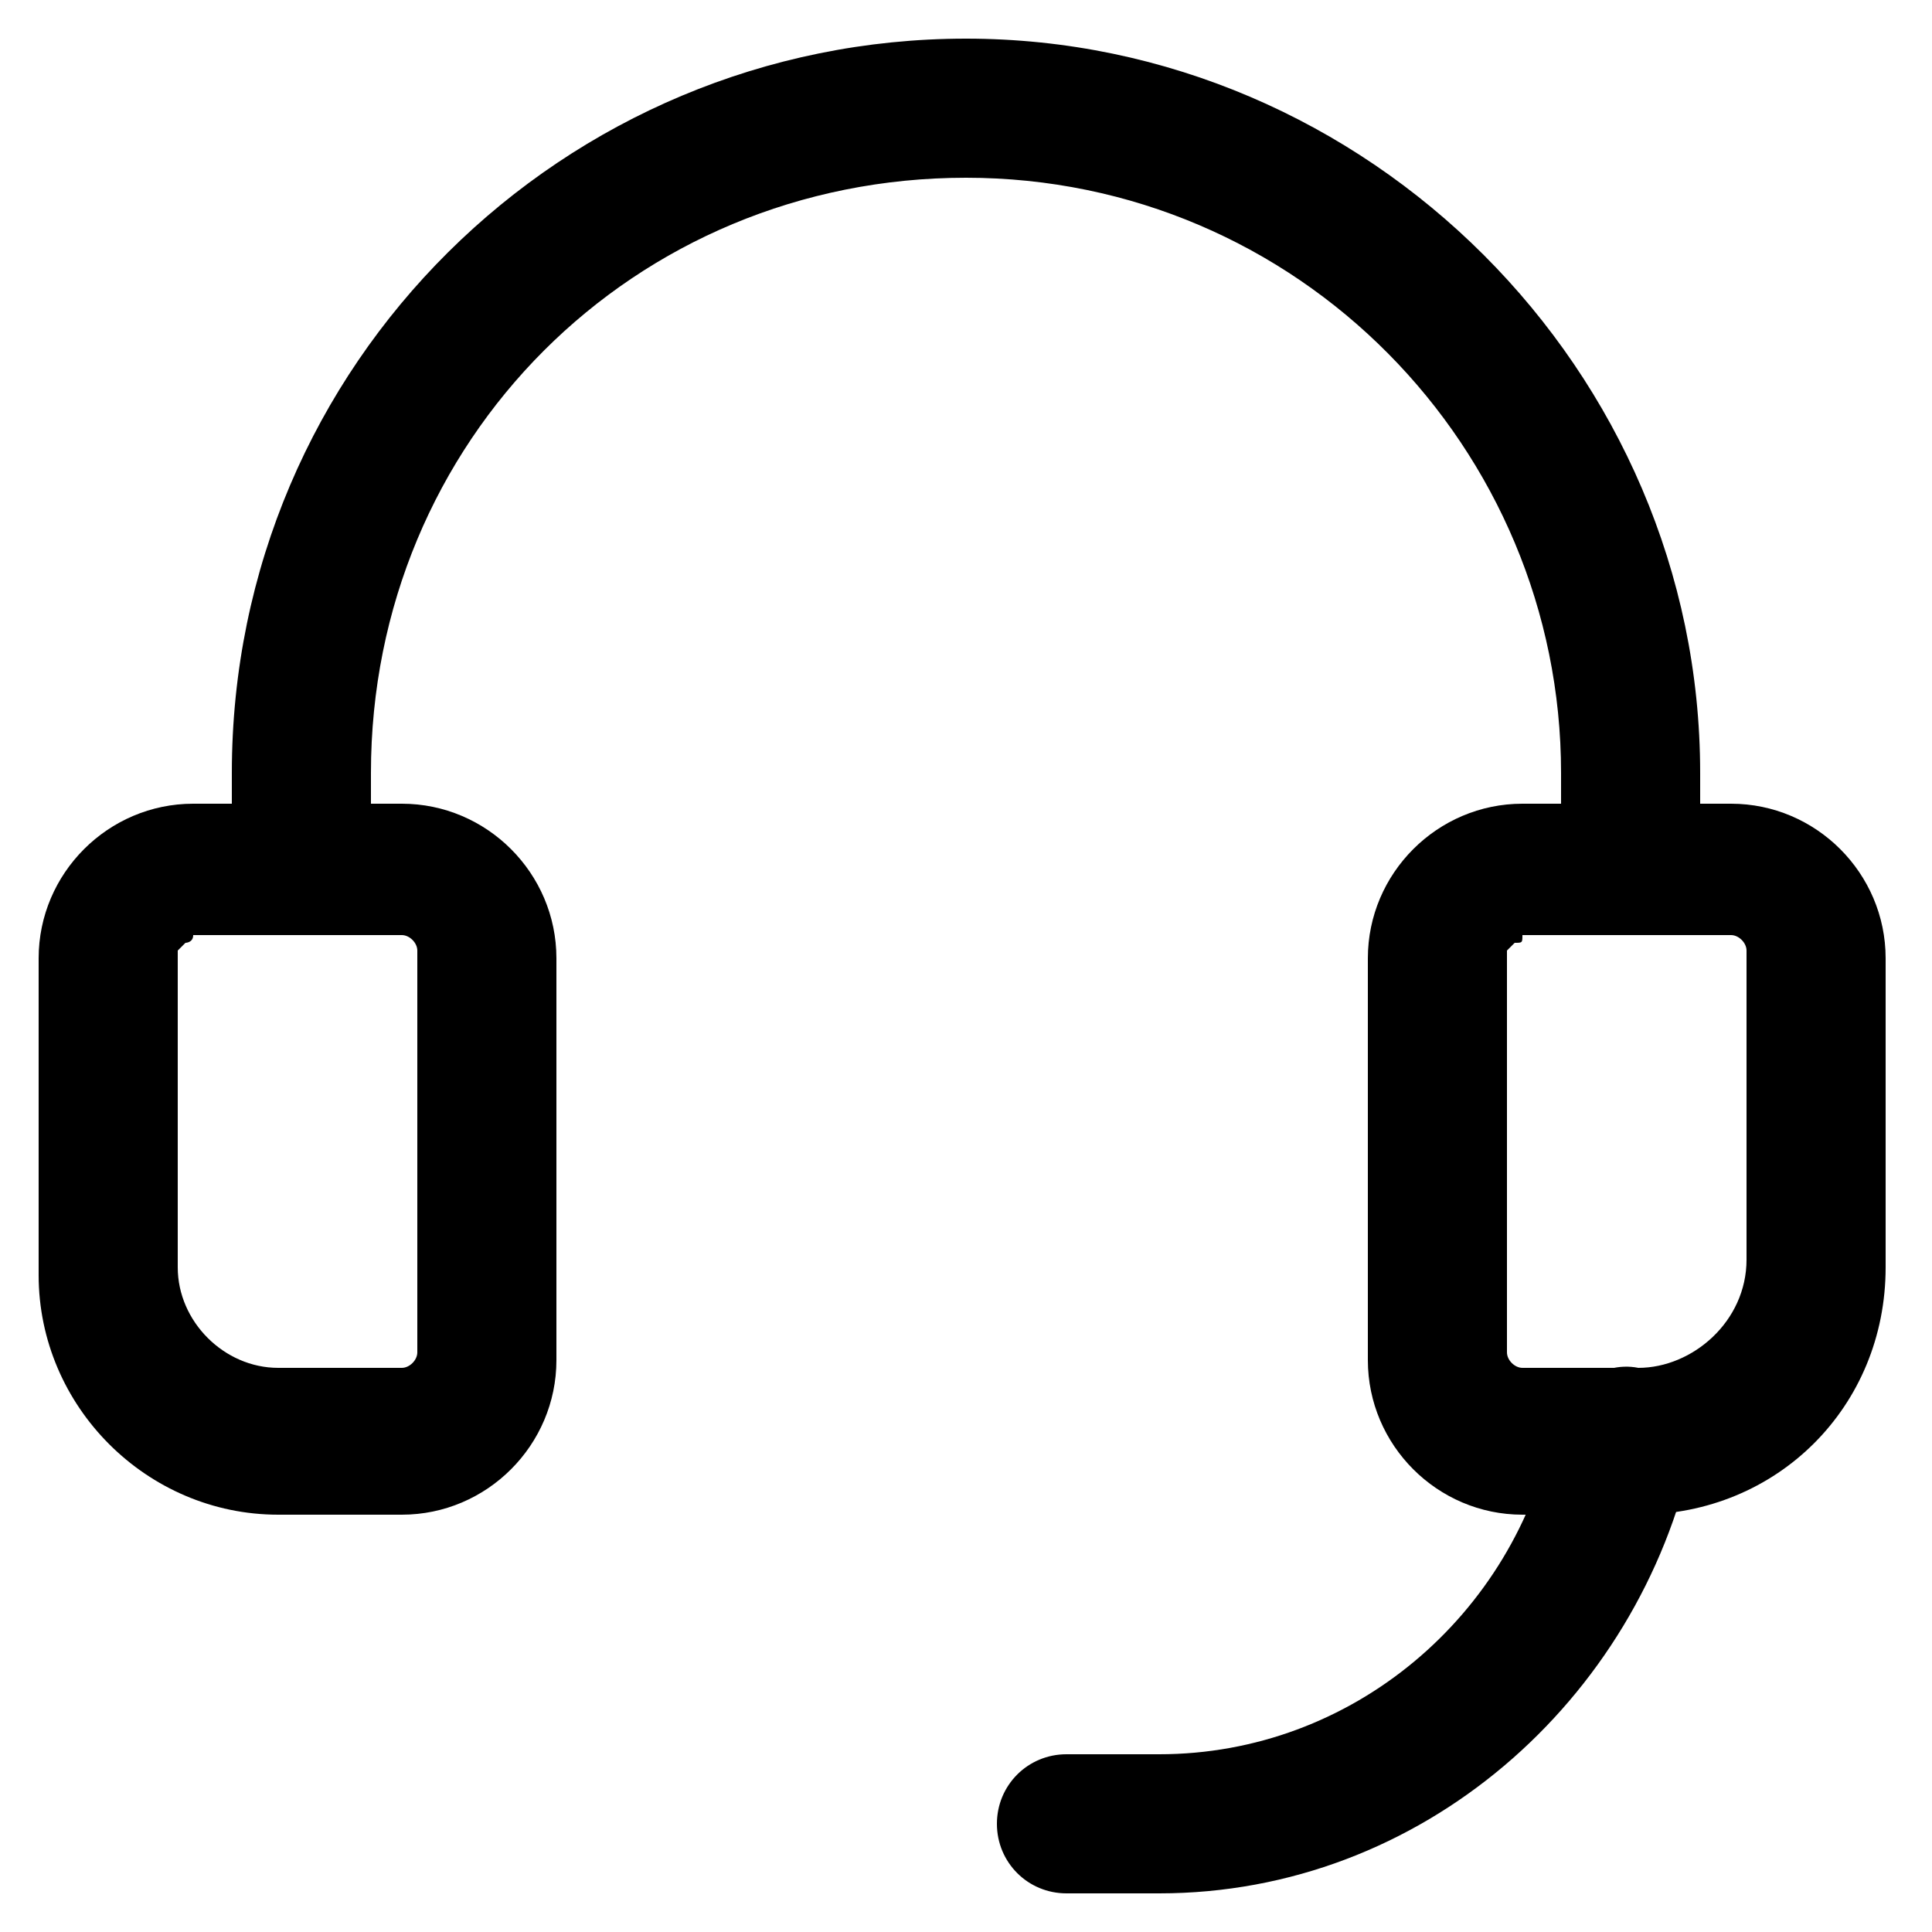
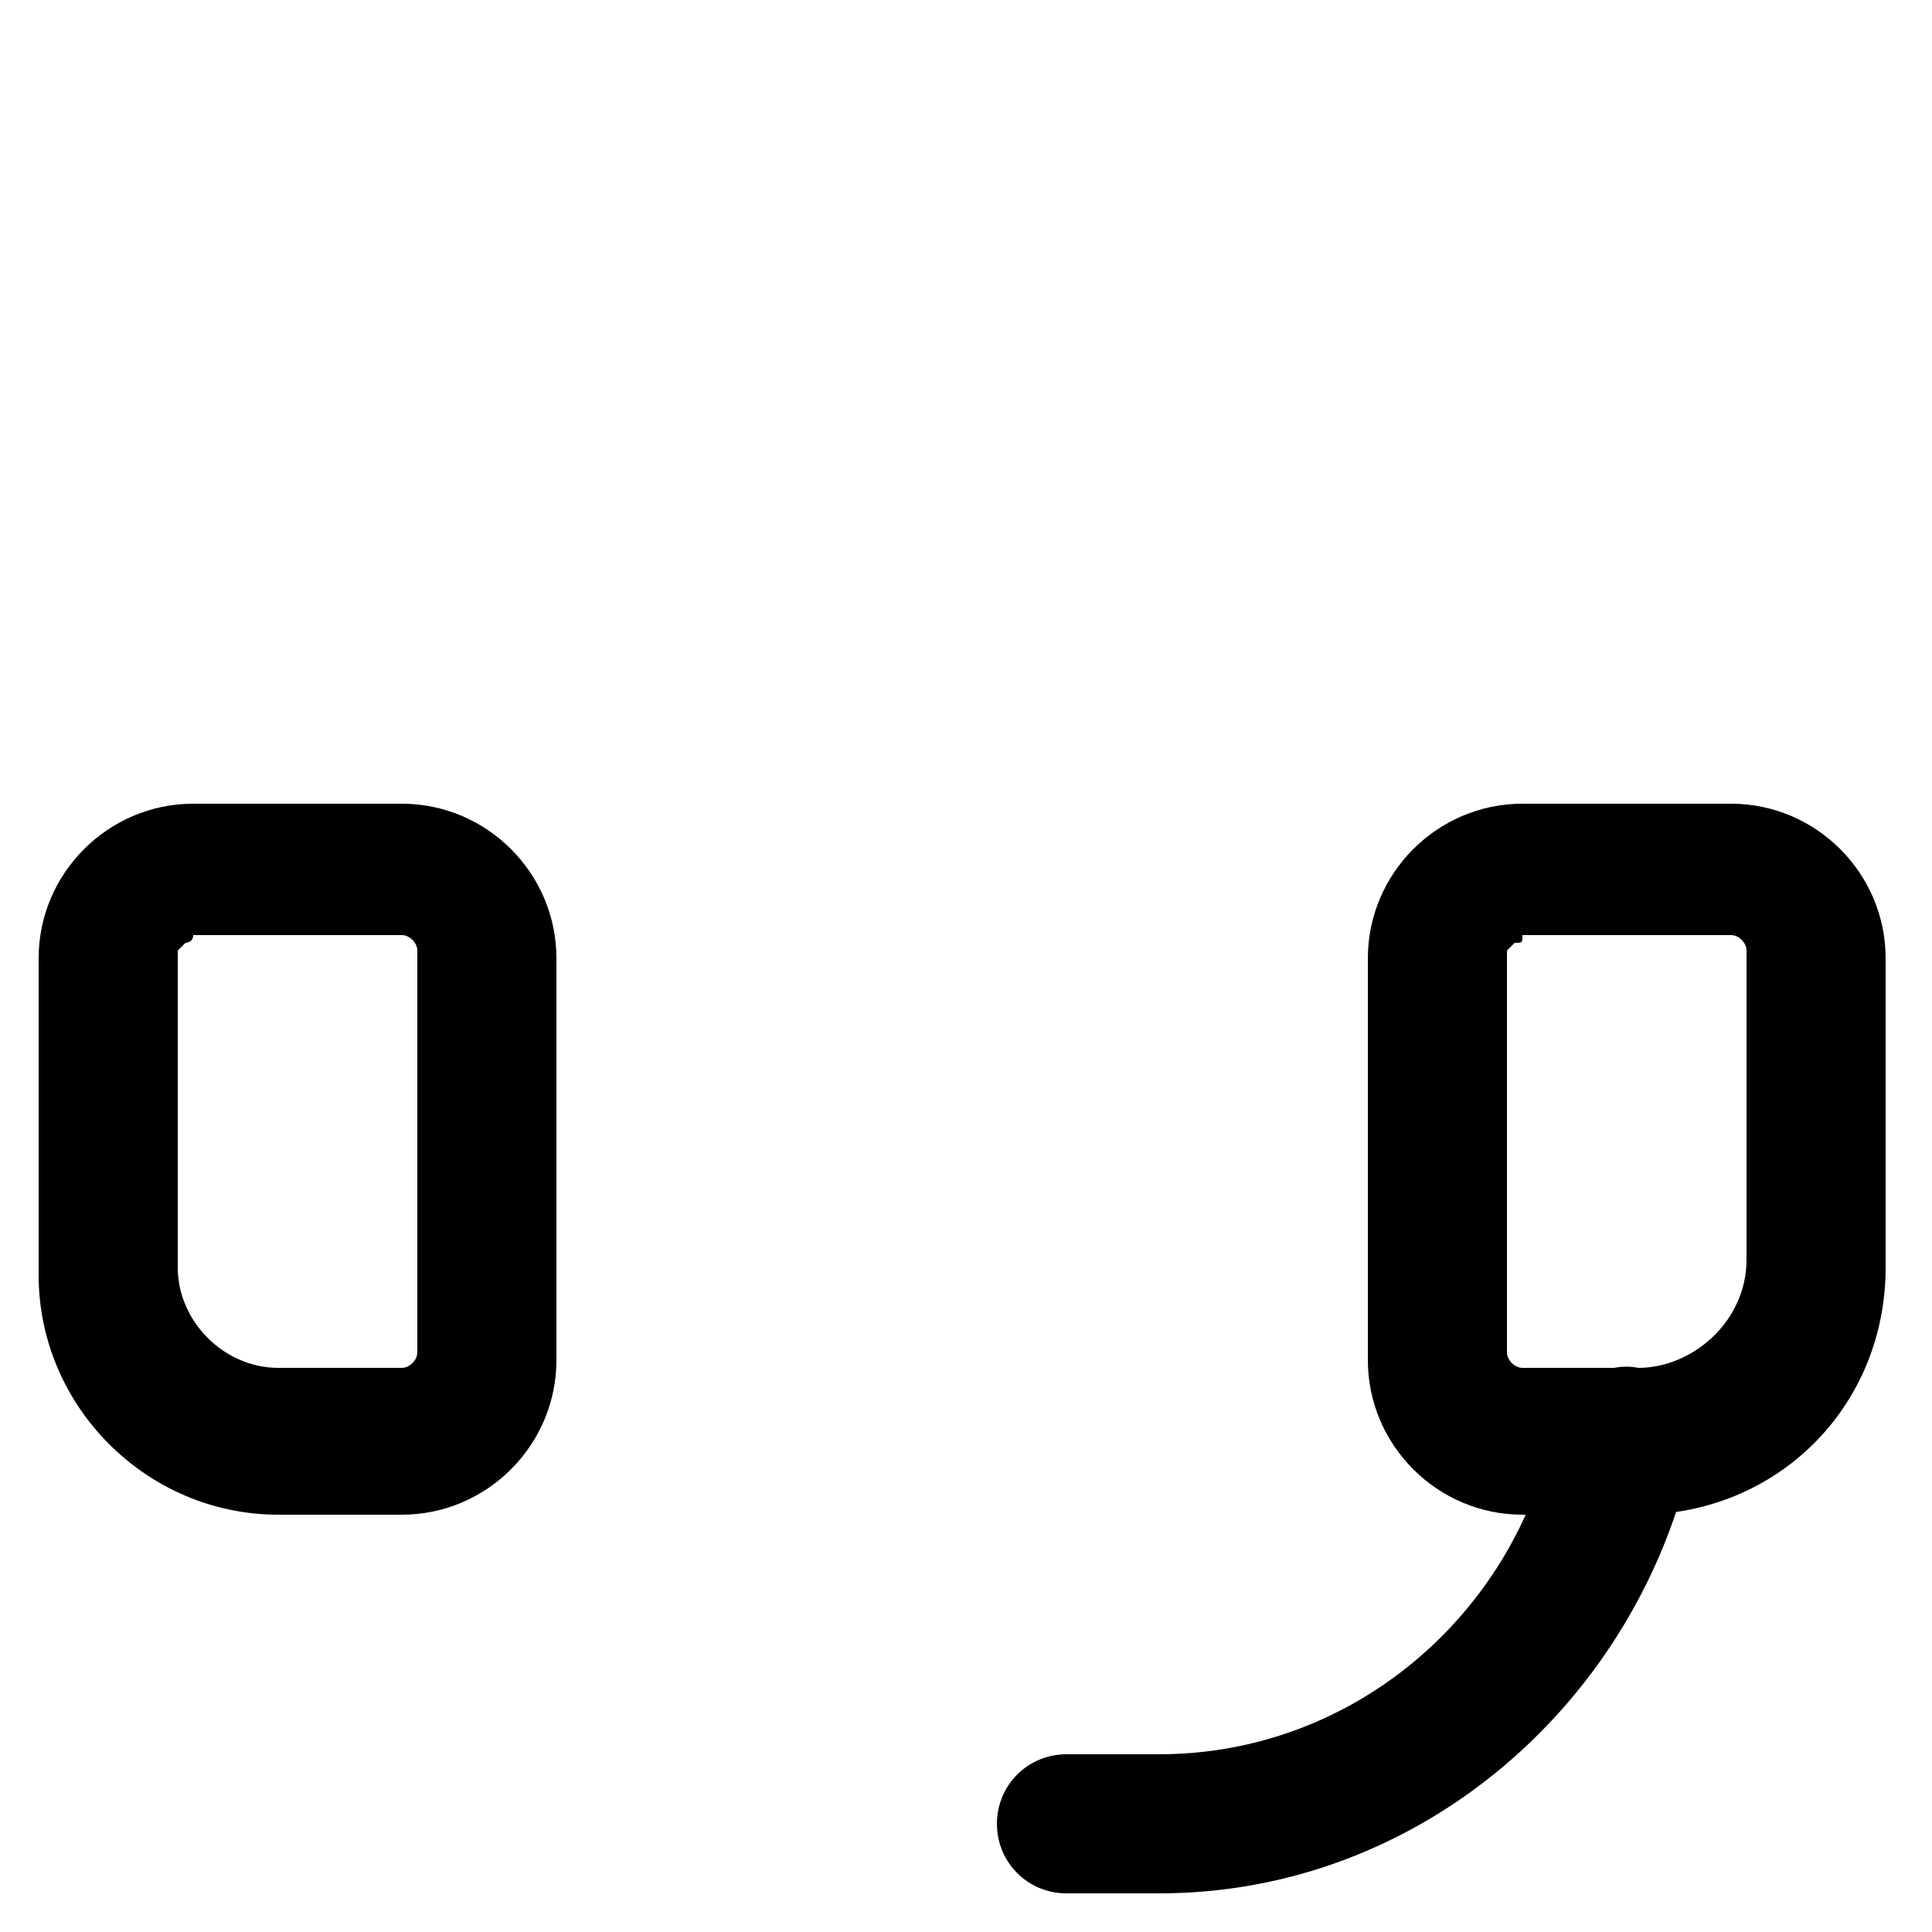
<svg xmlns="http://www.w3.org/2000/svg" version="1.1" id="Layer_1" x="0px" y="0px" width="25px" height="25px" viewBox="0 0 25 25" style="enable-background:new 0 0 25 25;" xml:space="preserve">
  <g>
    <path d="M2.4,12.2c0,0-0.1,0.1-0.1,0.1v4.1c0,0.7,0.6,1.3,1.3,1.3h1.6c0.1,0,0.2-0.1,0.2-0.2v-5.2c0-0.1-0.1-0.2-0.2-0.2H2.5   C2.5,12.2,2.4,12.2,2.4,12.2z M0.5,12.4c0-1.1,0.9-2,2-2h2.7c1.1,0,2,0.9,2,2v5.2c0,1.1-0.9,2-2,2H3.6c-1.7,0-3.1-1.4-3.1-3.1V12.4   z" />
-     <path id="XMLID_4_" d="M12.5,2.3c-4.3,0-7.7,3.4-7.7,7.7v1.2c0,0.5-0.4,0.9-0.9,0.9c-0.5,0-0.9-0.4-0.9-0.9V10   c0-5.3,4.3-9.5,9.5-9.5S22,4.8,22,10v1.2c0,0.5-0.4,0.9-0.9,0.9c-0.5,0-0.9-0.4-0.9-0.9V10C20.2,5.8,16.8,2.3,12.5,2.3z" />
    <path id="XMLID_3_" d="M21.2,17.7c0.5,0.1,0.8,0.6,0.7,1.1c-0.7,3.2-3.5,5.7-6.9,5.7h-1.2c-0.5,0-0.9-0.4-0.9-0.9   c0-0.5,0.4-0.9,0.9-0.9H15c2.5,0,4.6-1.8,5.1-4.2C20.2,18,20.7,17.6,21.2,17.7z" />
    <path d="M19.6,12.2c0,0-0.1,0.1-0.1,0.1v5.2c0,0.1,0.1,0.2,0.2,0.2h1.5c0.7,0,1.4-0.6,1.4-1.4v-4c0-0.1-0.1-0.2-0.2-0.2h-2.7   C19.7,12.2,19.7,12.2,19.6,12.2z M17.7,12.4c0-1.1,0.9-2,2-2h2.7c1.1,0,2,0.9,2,2v4c0,1.8-1.4,3.2-3.2,3.2h-1.5c-1.1,0-2-0.9-2-2   L17.7,12.4z" />
  </g>
</svg>